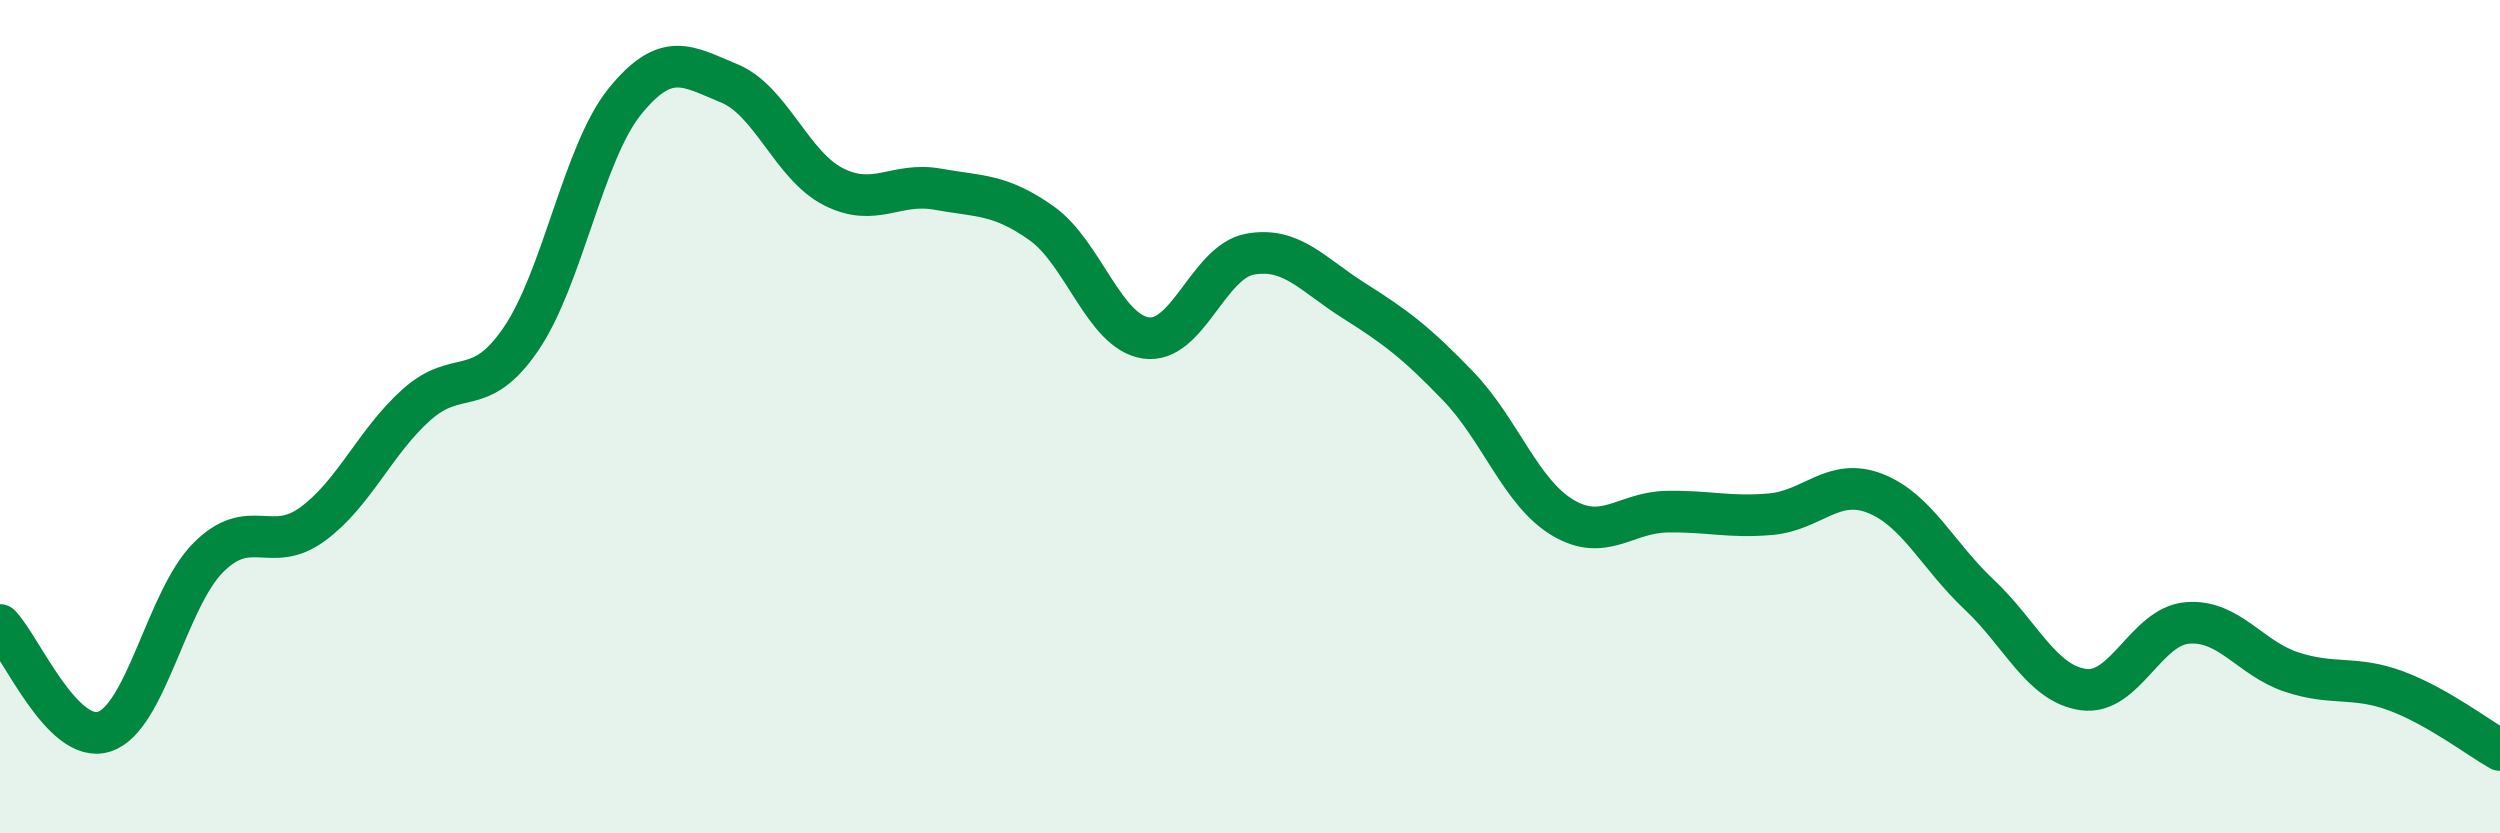
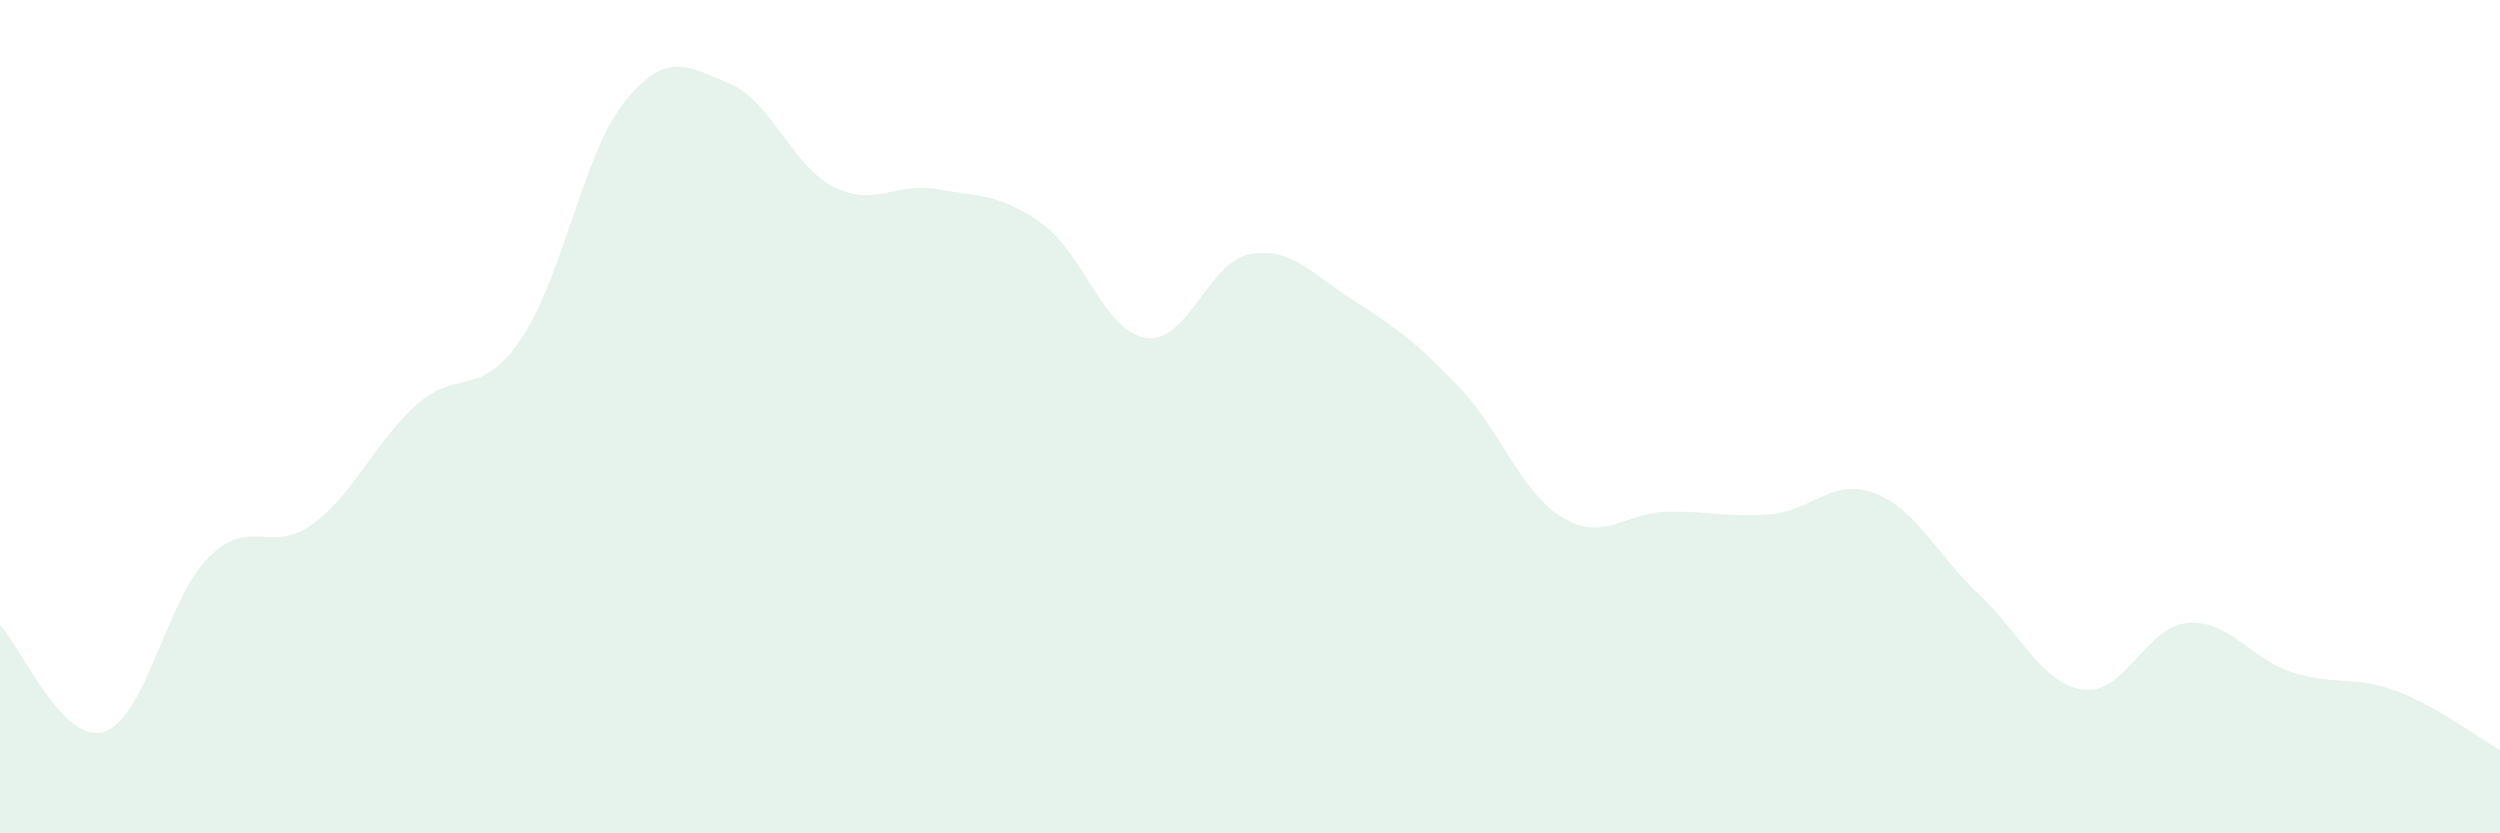
<svg xmlns="http://www.w3.org/2000/svg" width="60" height="20" viewBox="0 0 60 20">
  <path d="M 0,15 C 0.5,15.51 1.5,17.88 2.5,17.56 C 3.5,17.24 4,14.38 5,13.38 C 6,12.38 6.5,13.31 7.5,12.58 C 8.5,11.85 9,10.6 10,9.71 C 11,8.82 11.5,9.6 12.5,8.14 C 13.5,6.68 14,3.66 15,2.43 C 16,1.2 16.5,1.59 17.5,2 C 18.5,2.41 19,3.97 20,4.48 C 21,4.99 21.5,4.36 22.5,4.54 C 23.5,4.72 24,4.65 25,5.36 C 26,6.07 26.5,7.96 27.5,8.11 C 28.5,8.26 29,6.28 30,6.1 C 31,5.92 31.5,6.59 32.5,7.22 C 33.5,7.85 34,8.23 35,9.27 C 36,10.31 36.5,11.82 37.5,12.42 C 38.5,13.02 39,12.3 40,12.28 C 41,12.26 41.5,12.43 42.5,12.34 C 43.5,12.25 44,11.45 45,11.84 C 46,12.23 46.5,13.33 47.5,14.27 C 48.5,15.21 49,16.41 50,16.55 C 51,16.69 51.5,15.03 52.5,14.95 C 53.5,14.87 54,15.8 55,16.13 C 56,16.46 56.5,16.21 57.5,16.58 C 58.5,16.95 59.5,17.72 60,18L60 20L0 20Z" fill="#008740" opacity="0.1" stroke-linecap="round" stroke-linejoin="round" />
-   <path d="M 0,15 C 0.5,15.51 1.5,17.88 2.5,17.56 C 3.5,17.24 4,14.38 5,13.38 C 6,12.38 6.5,13.31 7.5,12.58 C 8.5,11.85 9,10.6 10,9.71 C 11,8.82 11.5,9.6 12.5,8.14 C 13.5,6.68 14,3.66 15,2.43 C 16,1.2 16.5,1.59 17.5,2 C 18.5,2.41 19,3.97 20,4.48 C 21,4.99 21.5,4.36 22.5,4.54 C 23.5,4.72 24,4.65 25,5.36 C 26,6.07 26.5,7.96 27.5,8.11 C 28.5,8.26 29,6.28 30,6.1 C 31,5.92 31.5,6.59 32.5,7.22 C 33.5,7.85 34,8.23 35,9.27 C 36,10.31 36.5,11.82 37.5,12.42 C 38.5,13.02 39,12.3 40,12.28 C 41,12.26 41.5,12.43 42.5,12.34 C 43.5,12.25 44,11.45 45,11.84 C 46,12.23 46.5,13.33 47.5,14.27 C 48.5,15.21 49,16.41 50,16.55 C 51,16.69 51.5,15.03 52.5,14.95 C 53.5,14.87 54,15.8 55,16.13 C 56,16.46 56.5,16.21 57.5,16.58 C 58.5,16.95 59.5,17.72 60,18" stroke="#008740" stroke-width="1" fill="none" stroke-linecap="round" stroke-linejoin="round" />
</svg>